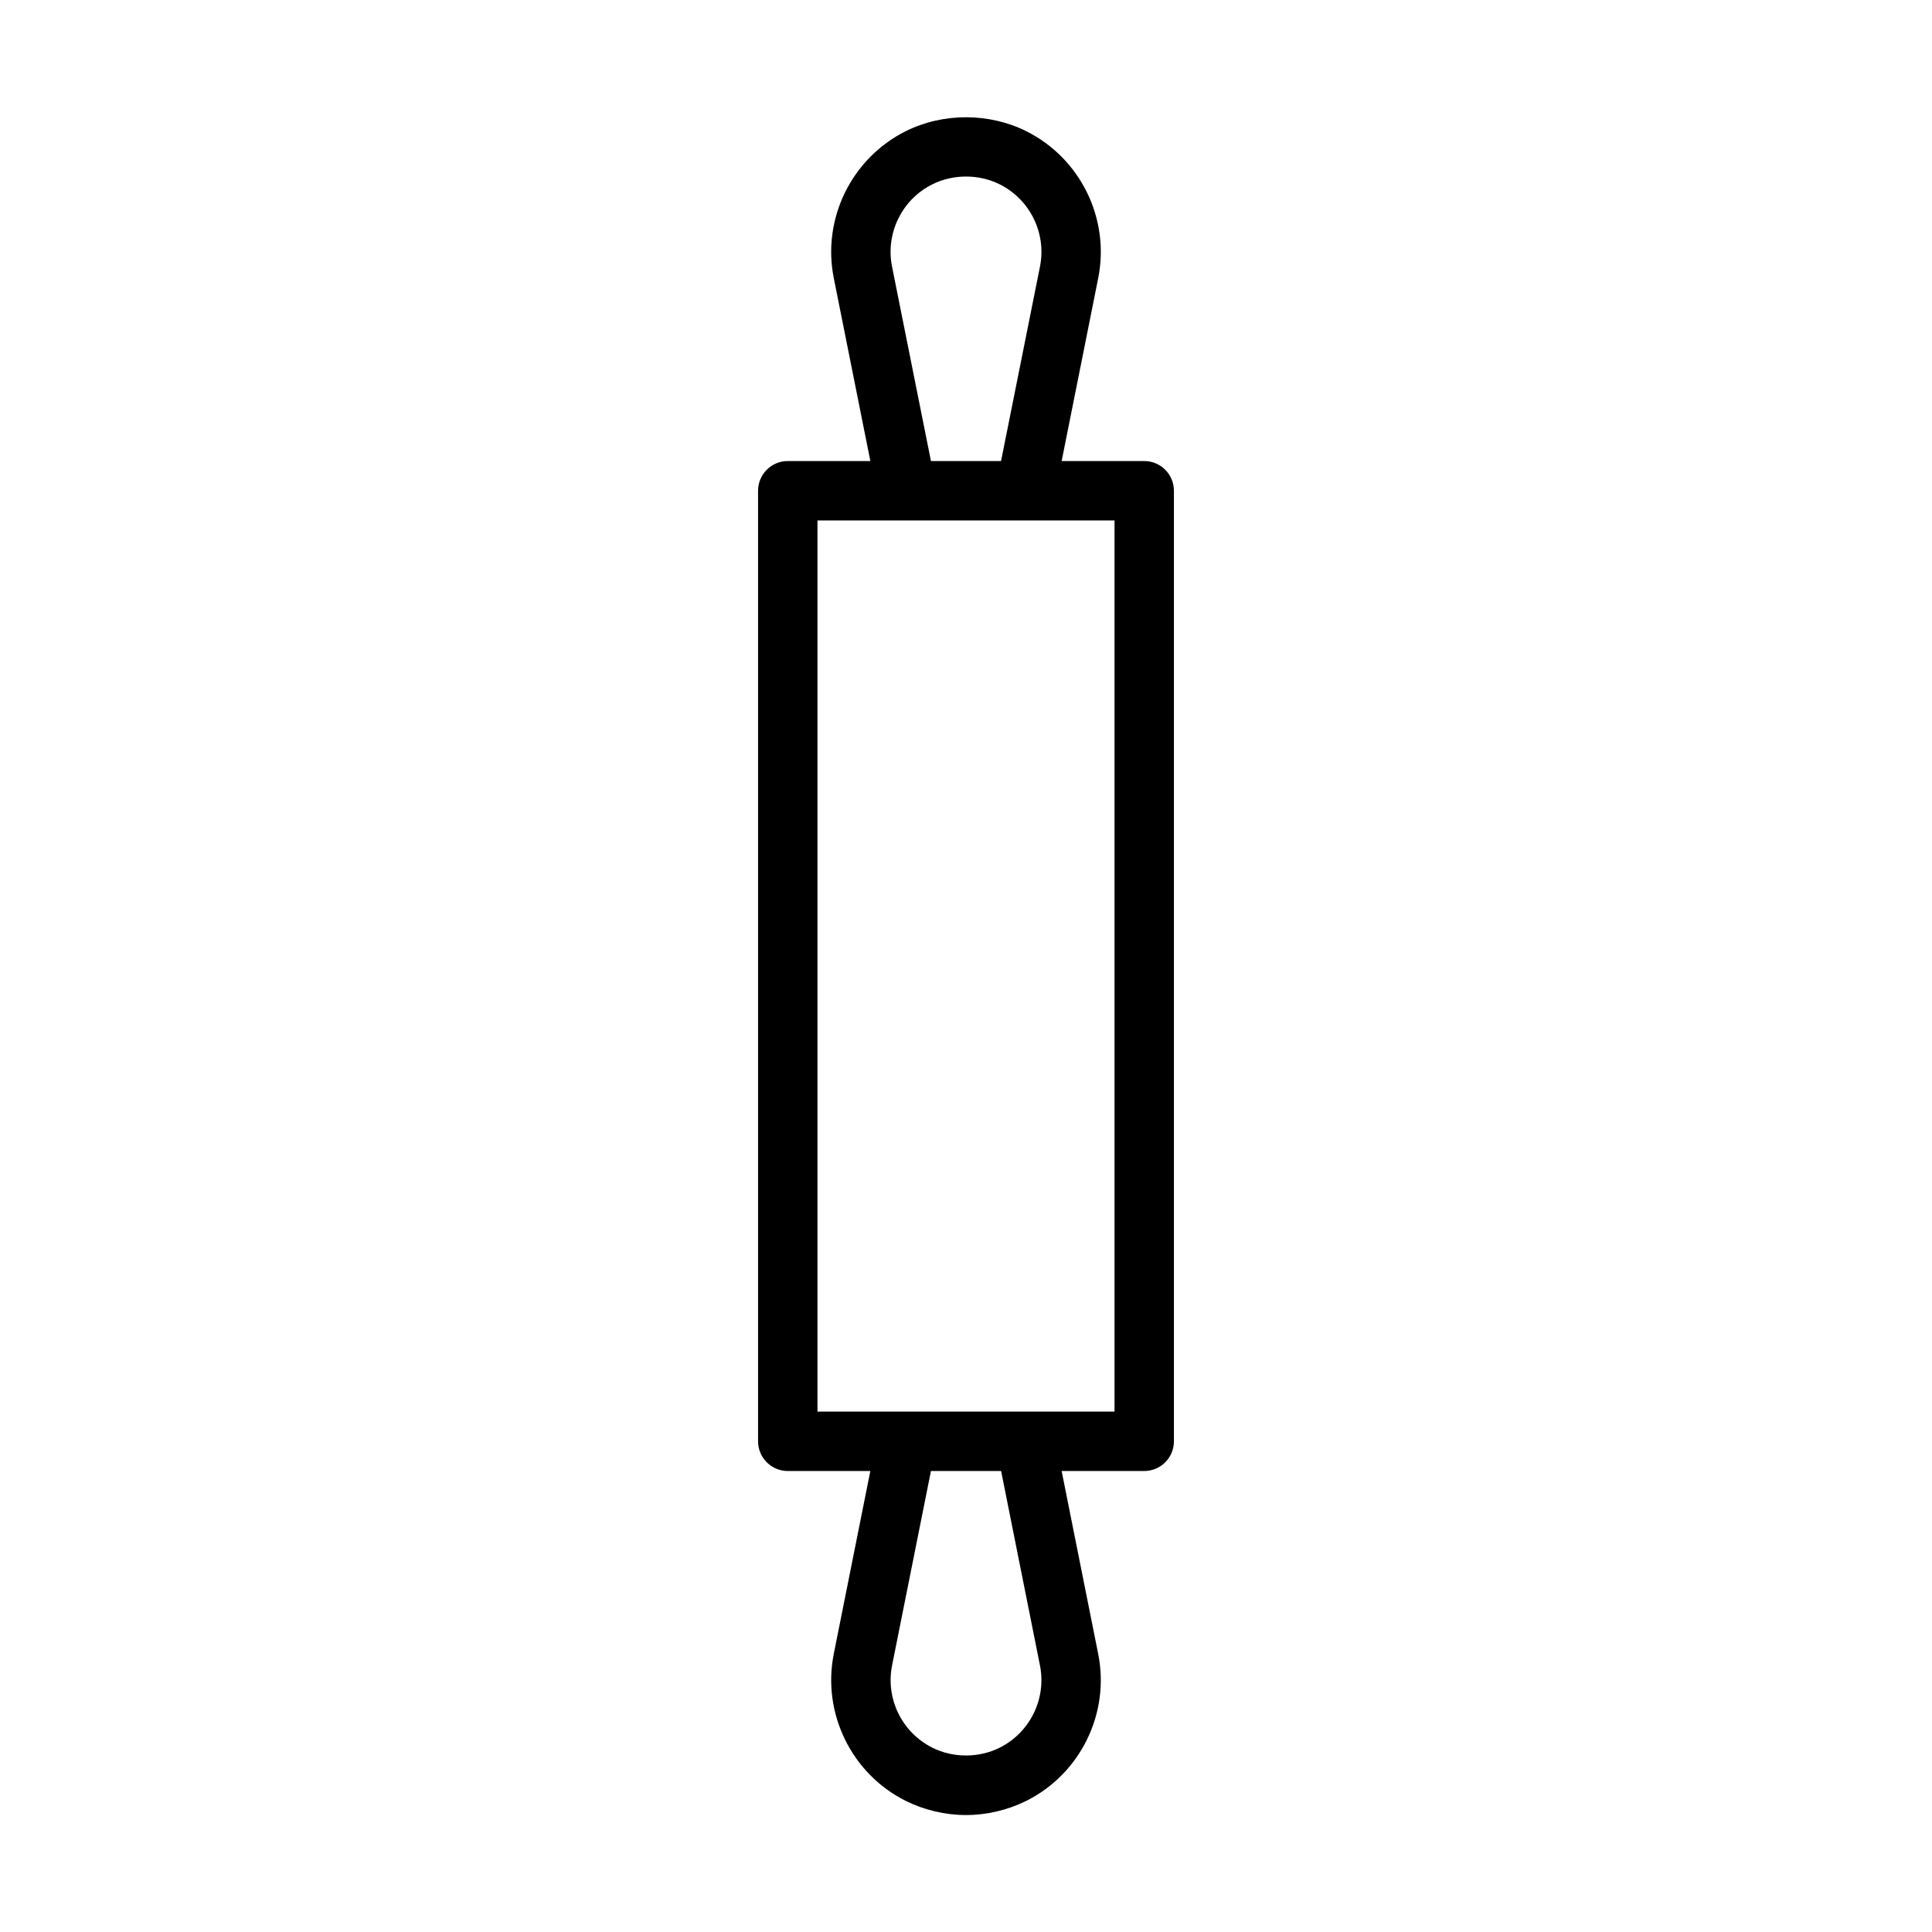
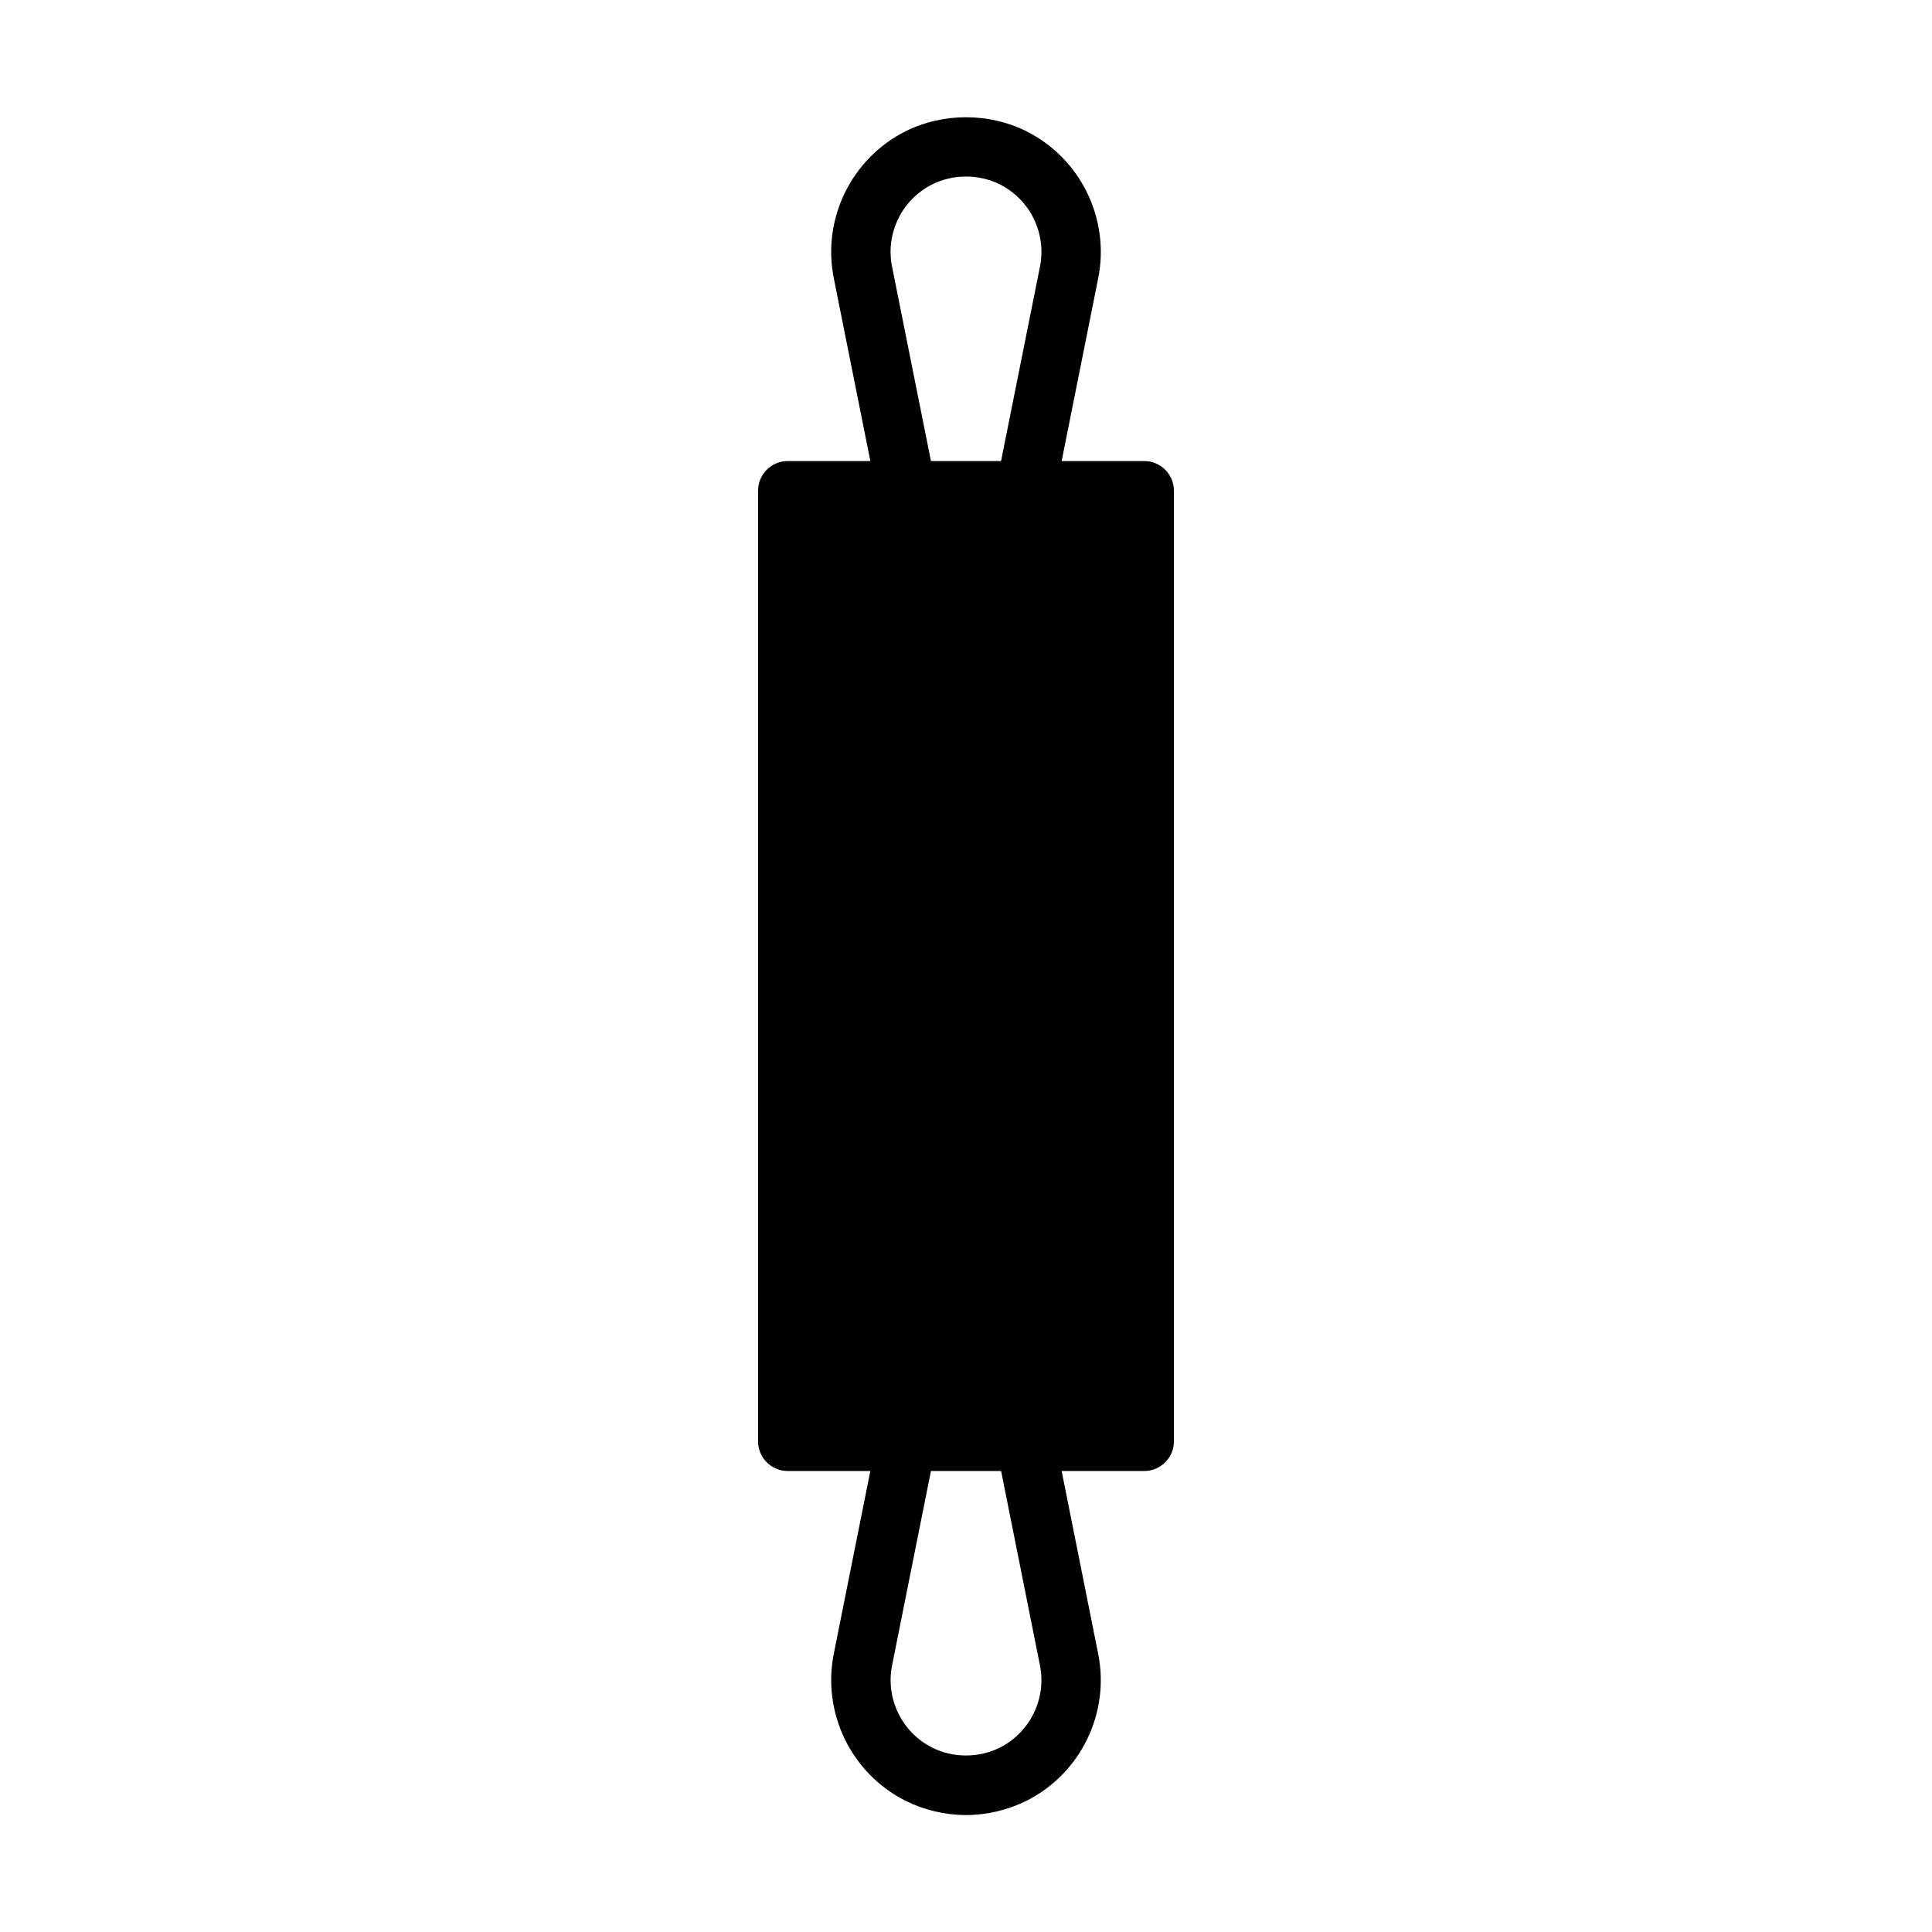
<svg xmlns="http://www.w3.org/2000/svg" fill="#000000" width="800px" height="800px" version="1.1" viewBox="144 144 512 512">
-   <path d="m447.23 266.18h-21.883l9.684-48.445c3.164-15.742-4.676-31.773-19.051-38.965-9.887-4.93-22.074-4.93-31.961 0-14.375 7.195-22.215 23.223-19.051 38.965l9.684 48.445h-21.887c-4.344 0-7.871 3.527-7.871 7.871v251.91c0 4.344 3.527 7.871 7.871 7.871h21.883l-9.684 48.43c-3.148 15.742 4.676 31.789 19.051 38.98 4.945 2.457 10.469 3.762 15.98 3.762 5.512 0 11.035-1.309 15.996-3.762 14.375-7.195 22.199-23.238 19.035-38.965l-9.68-48.445h21.883c4.344 0 7.871-3.527 7.871-7.871v-251.91c0-4.348-3.527-7.871-7.871-7.871zm-66.832-51.531c-1.762-8.816 2.613-17.773 10.66-21.789 5.527-2.769 12.359-2.769 17.887 0 8.047 4.016 12.422 12.988 10.66 21.789l-10.316 51.531h-18.578zm39.203 370.71c1.762 8.801-2.629 17.758-10.66 21.789-5.527 2.769-12.375 2.769-17.871 0-8.047-4.031-12.422-12.988-10.66-21.805l10.301-51.512h18.594zm19.758-67.273h-78.723v-236.16h78.723z" />
+   <path d="m447.23 266.18h-21.883l9.684-48.445c3.164-15.742-4.676-31.773-19.051-38.965-9.887-4.93-22.074-4.93-31.961 0-14.375 7.195-22.215 23.223-19.051 38.965l9.684 48.445h-21.887c-4.344 0-7.871 3.527-7.871 7.871v251.91c0 4.344 3.527 7.871 7.871 7.871h21.883l-9.684 48.43c-3.148 15.742 4.676 31.789 19.051 38.98 4.945 2.457 10.469 3.762 15.98 3.762 5.512 0 11.035-1.309 15.996-3.762 14.375-7.195 22.199-23.238 19.035-38.965l-9.68-48.445h21.883c4.344 0 7.871-3.527 7.871-7.871v-251.91c0-4.348-3.527-7.871-7.871-7.871zm-66.832-51.531c-1.762-8.816 2.613-17.773 10.66-21.789 5.527-2.769 12.359-2.769 17.887 0 8.047 4.016 12.422 12.988 10.66 21.789l-10.316 51.531h-18.578zm39.203 370.71c1.762 8.801-2.629 17.758-10.66 21.789-5.527 2.769-12.375 2.769-17.871 0-8.047-4.031-12.422-12.988-10.66-21.805l10.301-51.512h18.594zm19.758-67.273h-78.723h78.723z" />
</svg>